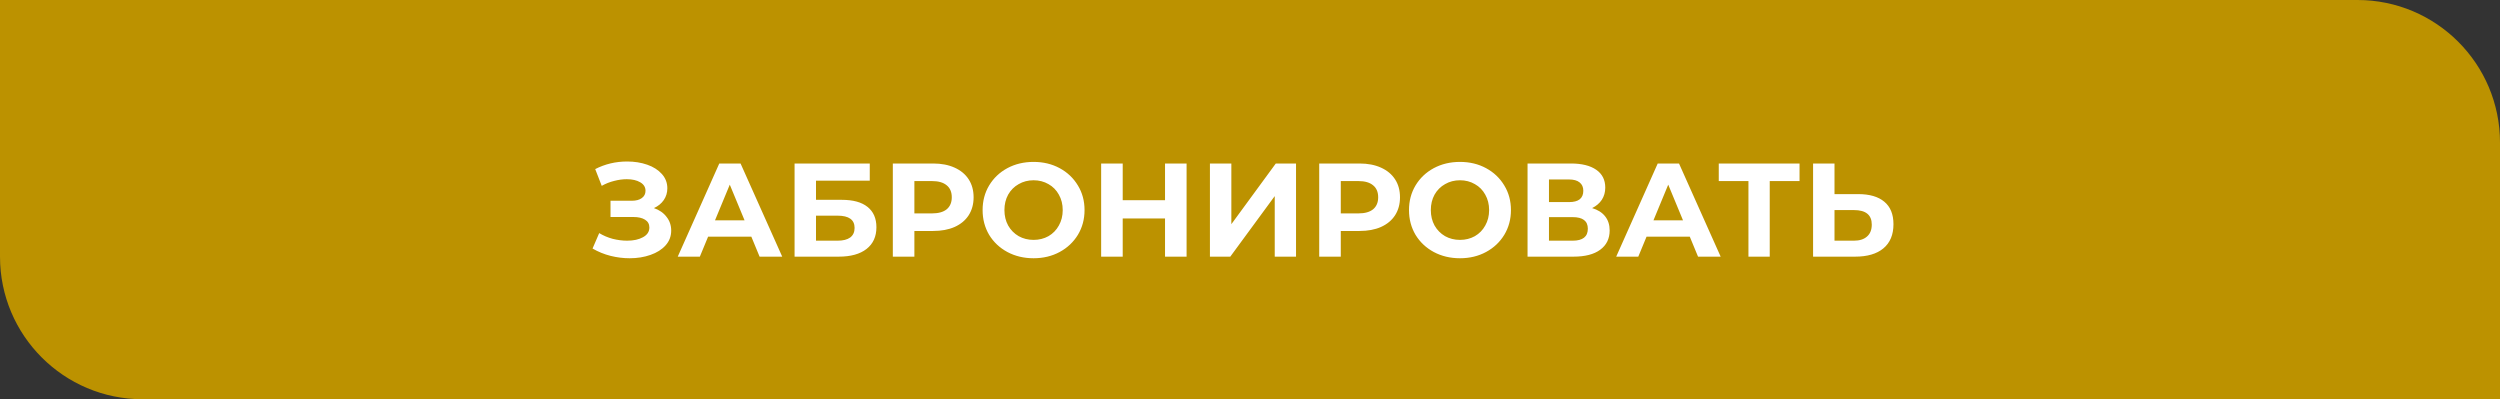
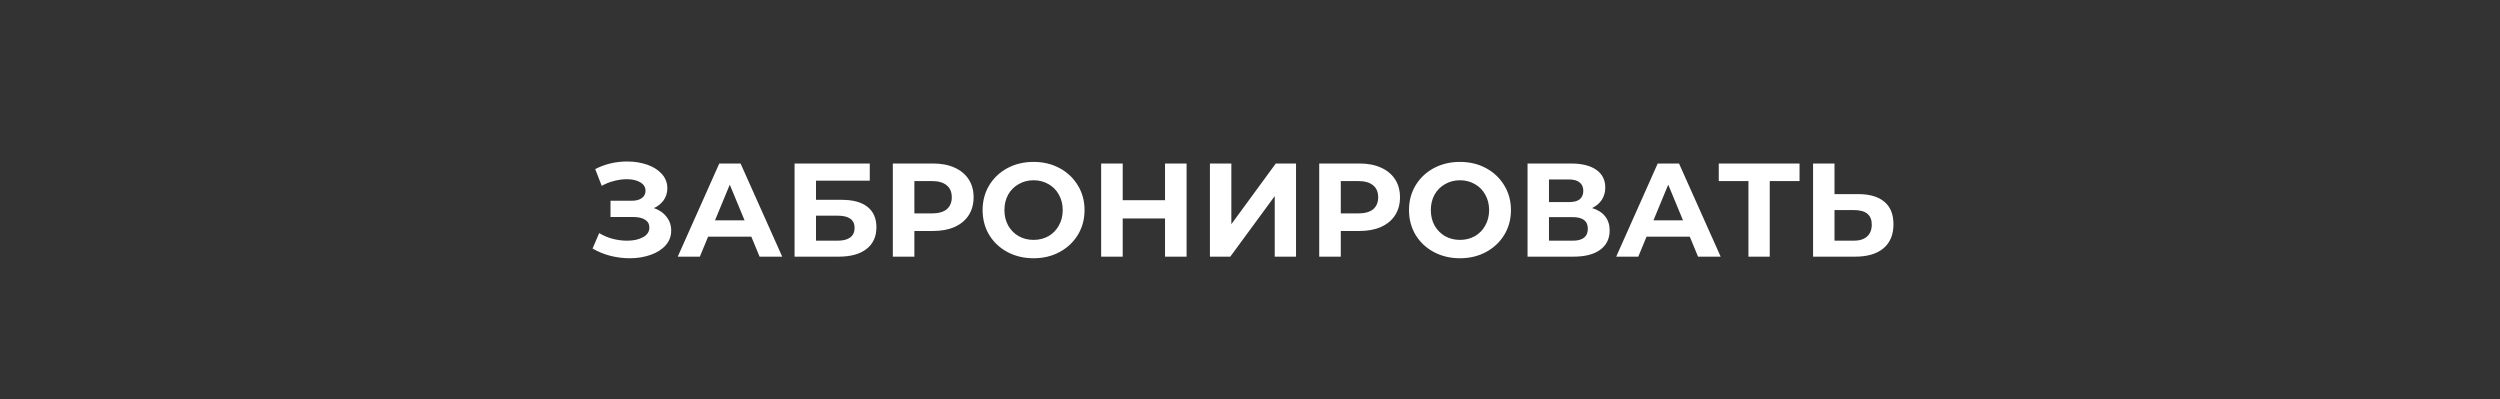
<svg xmlns="http://www.w3.org/2000/svg" width="263" height="42" viewBox="0 0 263 42" fill="none">
  <rect x="0" y="0" width="263" height="42" fill="#333333" stroke="none" />
-   <path d="M0 0H248C256.284 0 263 6.716 263 15V42H15C6.716 42 0 35.284 0 27V0Z" fill="#BC9200" />
  <path d="M68.79 21.89C69.359 22.086 69.803 22.394 70.12 22.814C70.447 23.225 70.61 23.705 70.61 24.256C70.61 24.853 70.414 25.371 70.022 25.81C69.63 26.249 69.098 26.585 68.426 26.818C67.763 27.051 67.035 27.168 66.242 27.168C65.57 27.168 64.898 27.084 64.226 26.916C63.563 26.748 62.933 26.491 62.336 26.146L63.036 24.522C63.465 24.783 63.937 24.984 64.45 25.124C64.973 25.255 65.481 25.32 65.976 25.32C66.648 25.32 67.203 25.199 67.642 24.956C68.09 24.713 68.314 24.373 68.314 23.934C68.314 23.57 68.16 23.295 67.852 23.108C67.553 22.921 67.143 22.828 66.62 22.828H64.226V21.12H66.452C66.909 21.12 67.264 21.027 67.516 20.84C67.777 20.653 67.908 20.397 67.908 20.07C67.908 19.687 67.721 19.389 67.348 19.174C66.984 18.959 66.513 18.852 65.934 18.852C65.505 18.852 65.061 18.913 64.604 19.034C64.147 19.146 63.713 19.319 63.302 19.552L62.616 17.788C63.652 17.256 64.772 16.99 65.976 16.99C66.741 16.99 67.446 17.102 68.09 17.326C68.734 17.55 69.247 17.877 69.63 18.306C70.013 18.735 70.204 19.235 70.204 19.804C70.204 20.271 70.078 20.686 69.826 21.05C69.574 21.414 69.229 21.694 68.79 21.89ZM79.041 24.9H74.492L73.624 27H71.299L75.668 17.2H77.907L82.29 27H79.909L79.041 24.9ZM78.328 23.178L76.773 19.426L75.219 23.178H78.328ZM83.589 17.2H91.499V19.006H85.843V21.022H88.559C89.744 21.022 90.645 21.269 91.261 21.764C91.886 22.259 92.199 22.973 92.199 23.906C92.199 24.886 91.854 25.647 91.163 26.188C90.472 26.729 89.497 27 88.237 27H83.589V17.2ZM88.111 25.32C88.69 25.32 89.133 25.208 89.441 24.984C89.749 24.751 89.903 24.415 89.903 23.976C89.903 23.117 89.306 22.688 88.111 22.688H85.843V25.32H88.111ZM98.167 17.2C99.035 17.2 99.786 17.345 100.421 17.634C101.065 17.923 101.56 18.334 101.905 18.866C102.25 19.398 102.423 20.028 102.423 20.756C102.423 21.475 102.25 22.105 101.905 22.646C101.56 23.178 101.065 23.589 100.421 23.878C99.786 24.158 99.035 24.298 98.167 24.298H96.193V27H93.925V17.2H98.167ZM98.041 22.45C98.722 22.45 99.24 22.305 99.595 22.016C99.95 21.717 100.127 21.297 100.127 20.756C100.127 20.205 99.95 19.785 99.595 19.496C99.24 19.197 98.722 19.048 98.041 19.048H96.193V22.45H98.041ZM108.732 27.168C107.715 27.168 106.795 26.949 105.974 26.51C105.162 26.071 104.523 25.469 104.056 24.704C103.599 23.929 103.37 23.061 103.37 22.1C103.37 21.139 103.599 20.275 104.056 19.51C104.523 18.735 105.162 18.129 105.974 17.69C106.795 17.251 107.715 17.032 108.732 17.032C109.749 17.032 110.664 17.251 111.476 17.69C112.288 18.129 112.927 18.735 113.394 19.51C113.861 20.275 114.094 21.139 114.094 22.1C114.094 23.061 113.861 23.929 113.394 24.704C112.927 25.469 112.288 26.071 111.476 26.51C110.664 26.949 109.749 27.168 108.732 27.168ZM108.732 25.236C109.311 25.236 109.833 25.105 110.3 24.844C110.767 24.573 111.131 24.2 111.392 23.724C111.663 23.248 111.798 22.707 111.798 22.1C111.798 21.493 111.663 20.952 111.392 20.476C111.131 20 110.767 19.631 110.3 19.37C109.833 19.099 109.311 18.964 108.732 18.964C108.153 18.964 107.631 19.099 107.164 19.37C106.697 19.631 106.329 20 106.058 20.476C105.797 20.952 105.666 21.493 105.666 22.1C105.666 22.707 105.797 23.248 106.058 23.724C106.329 24.2 106.697 24.573 107.164 24.844C107.631 25.105 108.153 25.236 108.732 25.236ZM124.829 17.2V27H122.561V22.982H118.109V27H115.841V17.2H118.109V21.064H122.561V17.2H124.829ZM127.284 17.2H129.538V23.584L134.214 17.2H136.342V27H134.102V20.63L129.426 27H127.284V17.2ZM143.024 17.2C143.892 17.2 144.644 17.345 145.278 17.634C145.922 17.923 146.417 18.334 146.762 18.866C147.108 19.398 147.28 20.028 147.28 20.756C147.28 21.475 147.108 22.105 146.762 22.646C146.417 23.178 145.922 23.589 145.278 23.878C144.644 24.158 143.892 24.298 143.024 24.298H141.05V27H138.782V17.2H143.024ZM142.898 22.45C143.58 22.45 144.098 22.305 144.452 22.016C144.807 21.717 144.984 21.297 144.984 20.756C144.984 20.205 144.807 19.785 144.452 19.496C144.098 19.197 143.58 19.048 142.898 19.048H141.05V22.45H142.898ZM153.589 27.168C152.572 27.168 151.653 26.949 150.831 26.51C150.019 26.071 149.38 25.469 148.913 24.704C148.456 23.929 148.227 23.061 148.227 22.1C148.227 21.139 148.456 20.275 148.913 19.51C149.38 18.735 150.019 18.129 150.831 17.69C151.653 17.251 152.572 17.032 153.589 17.032C154.607 17.032 155.521 17.251 156.333 17.69C157.145 18.129 157.785 18.735 158.251 19.51C158.718 20.275 158.951 21.139 158.951 22.1C158.951 23.061 158.718 23.929 158.251 24.704C157.785 25.469 157.145 26.071 156.333 26.51C155.521 26.949 154.607 27.168 153.589 27.168ZM153.589 25.236C154.168 25.236 154.691 25.105 155.157 24.844C155.624 24.573 155.988 24.2 156.249 23.724C156.52 23.248 156.655 22.707 156.655 22.1C156.655 21.493 156.52 20.952 156.249 20.476C155.988 20 155.624 19.631 155.157 19.37C154.691 19.099 154.168 18.964 153.589 18.964C153.011 18.964 152.488 19.099 152.021 19.37C151.555 19.631 151.186 20 150.915 20.476C150.654 20.952 150.523 21.493 150.523 22.1C150.523 22.707 150.654 23.248 150.915 23.724C151.186 24.2 151.555 24.573 152.021 24.844C152.488 25.105 153.011 25.236 153.589 25.236ZM167.488 21.89C168.086 22.067 168.543 22.357 168.86 22.758C169.178 23.159 169.336 23.654 169.336 24.242C169.336 25.11 169.005 25.787 168.342 26.272C167.689 26.757 166.751 27 165.528 27H160.698V17.2H165.262C166.401 17.2 167.288 17.419 167.922 17.858C168.557 18.297 168.874 18.922 168.874 19.734C168.874 20.219 168.753 20.649 168.51 21.022C168.268 21.386 167.927 21.675 167.488 21.89ZM162.952 21.26H165.066C165.561 21.26 165.934 21.162 166.186 20.966C166.438 20.761 166.564 20.462 166.564 20.07C166.564 19.687 166.434 19.393 166.172 19.188C165.92 18.983 165.552 18.88 165.066 18.88H162.952V21.26ZM165.444 25.32C166.508 25.32 167.04 24.9 167.04 24.06C167.04 23.248 166.508 22.842 165.444 22.842H162.952V25.32H165.444ZM177.766 24.9H173.216L172.348 27H170.024L174.392 17.2H176.632L181.014 27H178.634L177.766 24.9ZM177.052 23.178L175.498 19.426L173.944 23.178H177.052ZM189.312 19.048H186.176V27H183.936V19.048H180.814V17.2H189.312V19.048ZM195.482 20.42C196.676 20.42 197.591 20.686 198.226 21.218C198.87 21.75 199.192 22.539 199.192 23.584C199.192 24.695 198.837 25.544 198.128 26.132C197.428 26.711 196.438 27 195.16 27H190.736V17.2H192.99V20.42H195.482ZM195.034 25.32C195.622 25.32 196.079 25.175 196.406 24.886C196.742 24.597 196.91 24.177 196.91 23.626C196.91 22.609 196.284 22.1 195.034 22.1H192.99V25.32H195.034Z" fill="white" />
</svg>